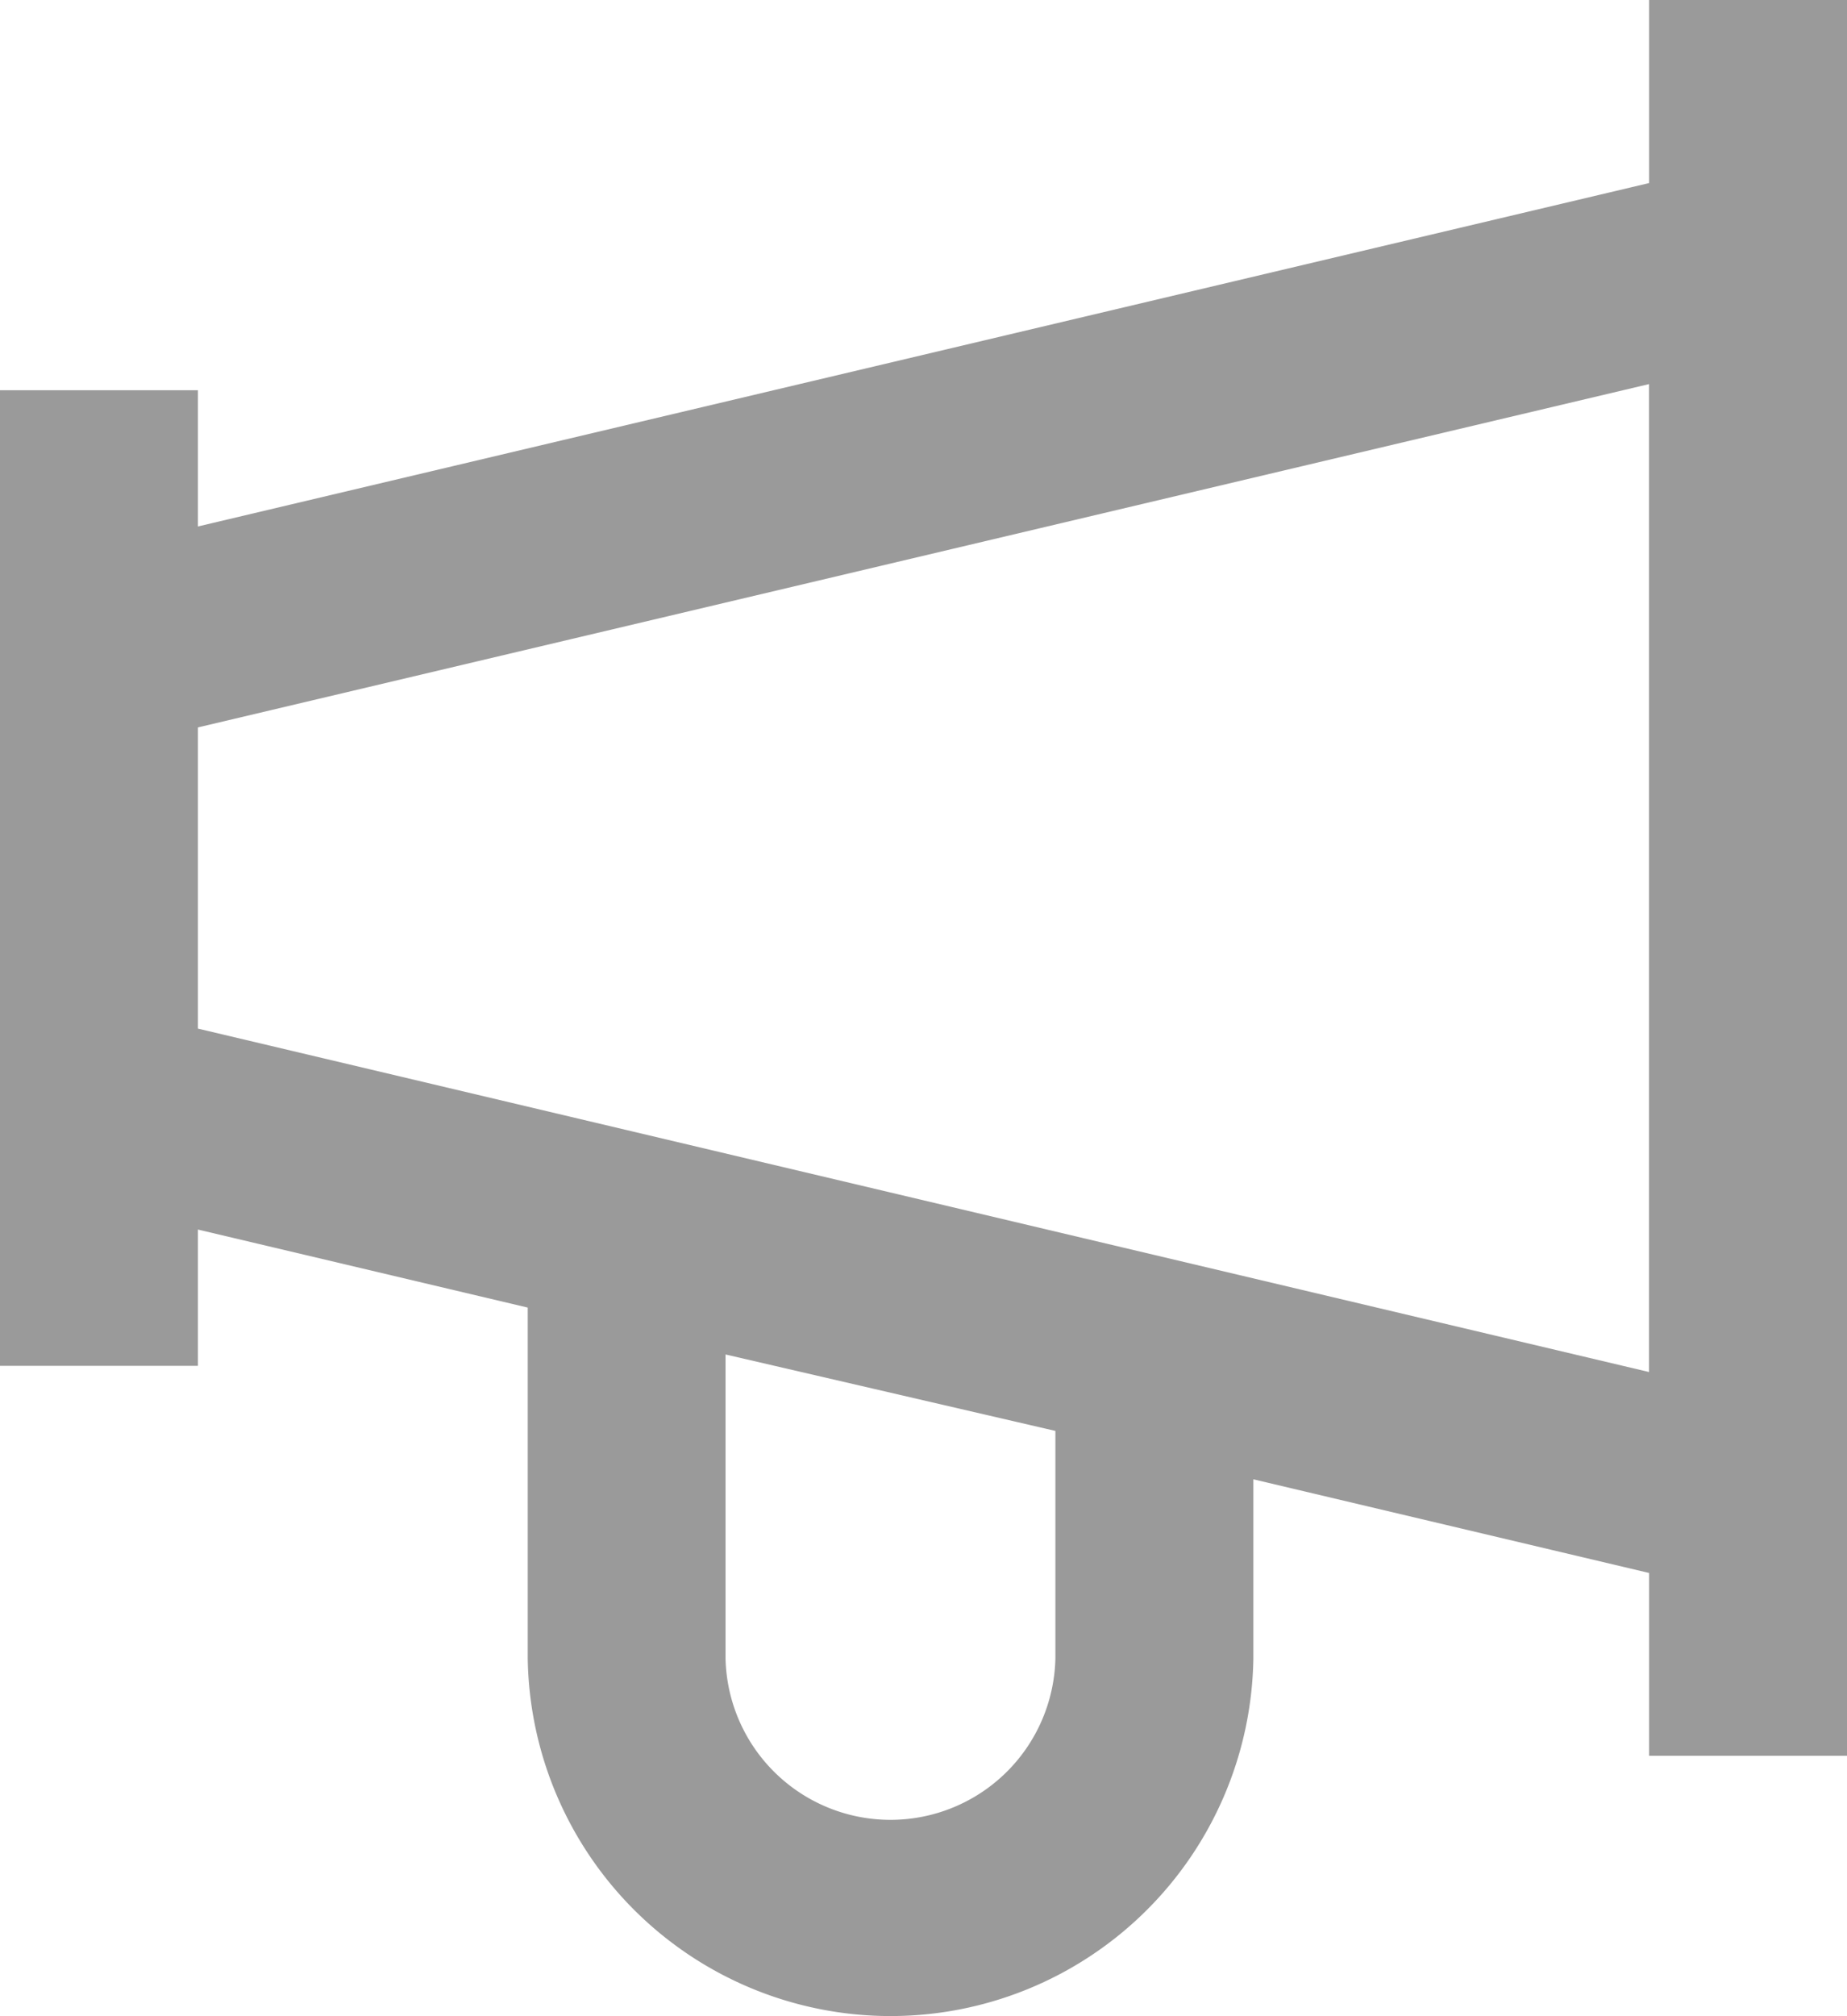
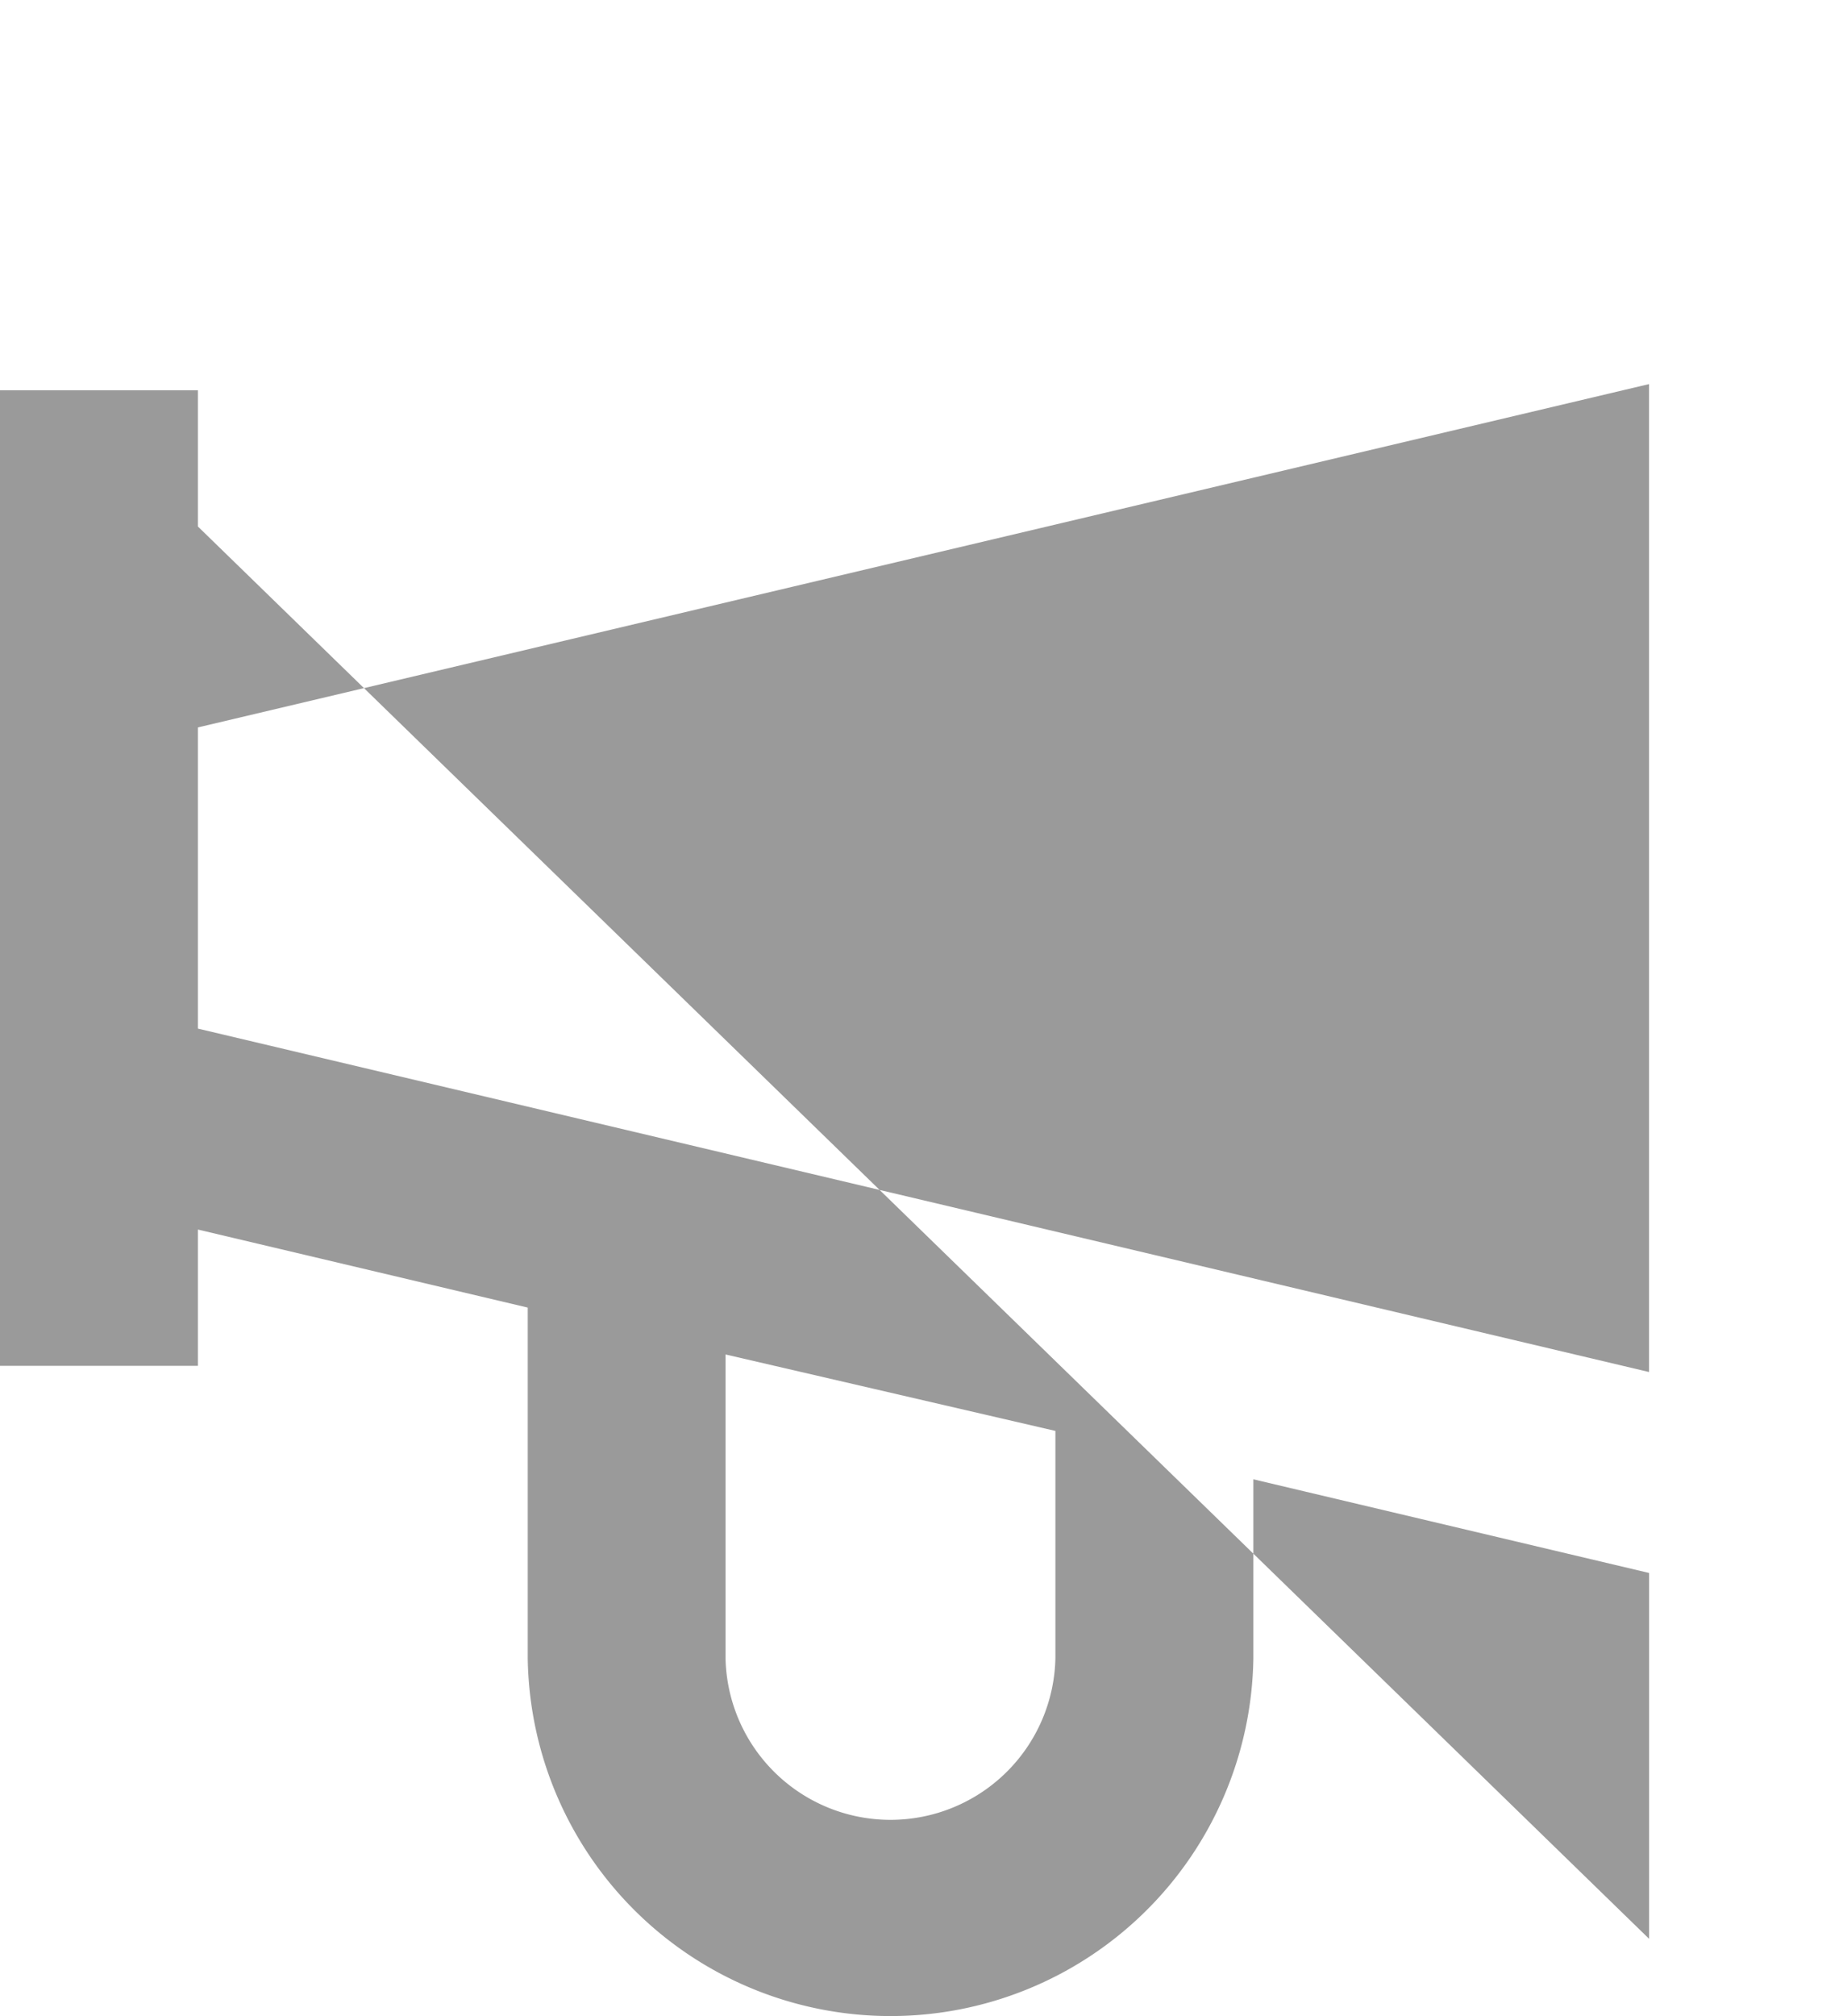
<svg xmlns="http://www.w3.org/2000/svg" width="22" height="24" viewBox="0 0 22 24">
  <g id="icon-price-alert" transform="translate(-22 -19)">
-     <path id="Path_15799" data-name="Path 15799" d="M24.357,33.636l3.929.929v4.177a4.322,4.322,0,0,0,8.643,0V36.609l4.714,1.115V39.9H44V19H41.643v2.179L24.357,25.267V23.645H22V35.258h2.357Zm10.214,5.106a1.965,1.965,0,0,1-3.929,0V35.123l3.929.91Zm7.071-15.17v11.76L24.357,31.244V27.659Z" fill="#9a9a9a" />
+     <path id="Path_15799" data-name="Path 15799" d="M24.357,33.636l3.929.929v4.177a4.322,4.322,0,0,0,8.643,0V36.609l4.714,1.115V39.9H44H41.643v2.179L24.357,25.267V23.645H22V35.258h2.357Zm10.214,5.106a1.965,1.965,0,0,1-3.929,0V35.123l3.929.91Zm7.071-15.17v11.76L24.357,31.244V27.659Z" fill="#9a9a9a" />
  </g>
</svg>